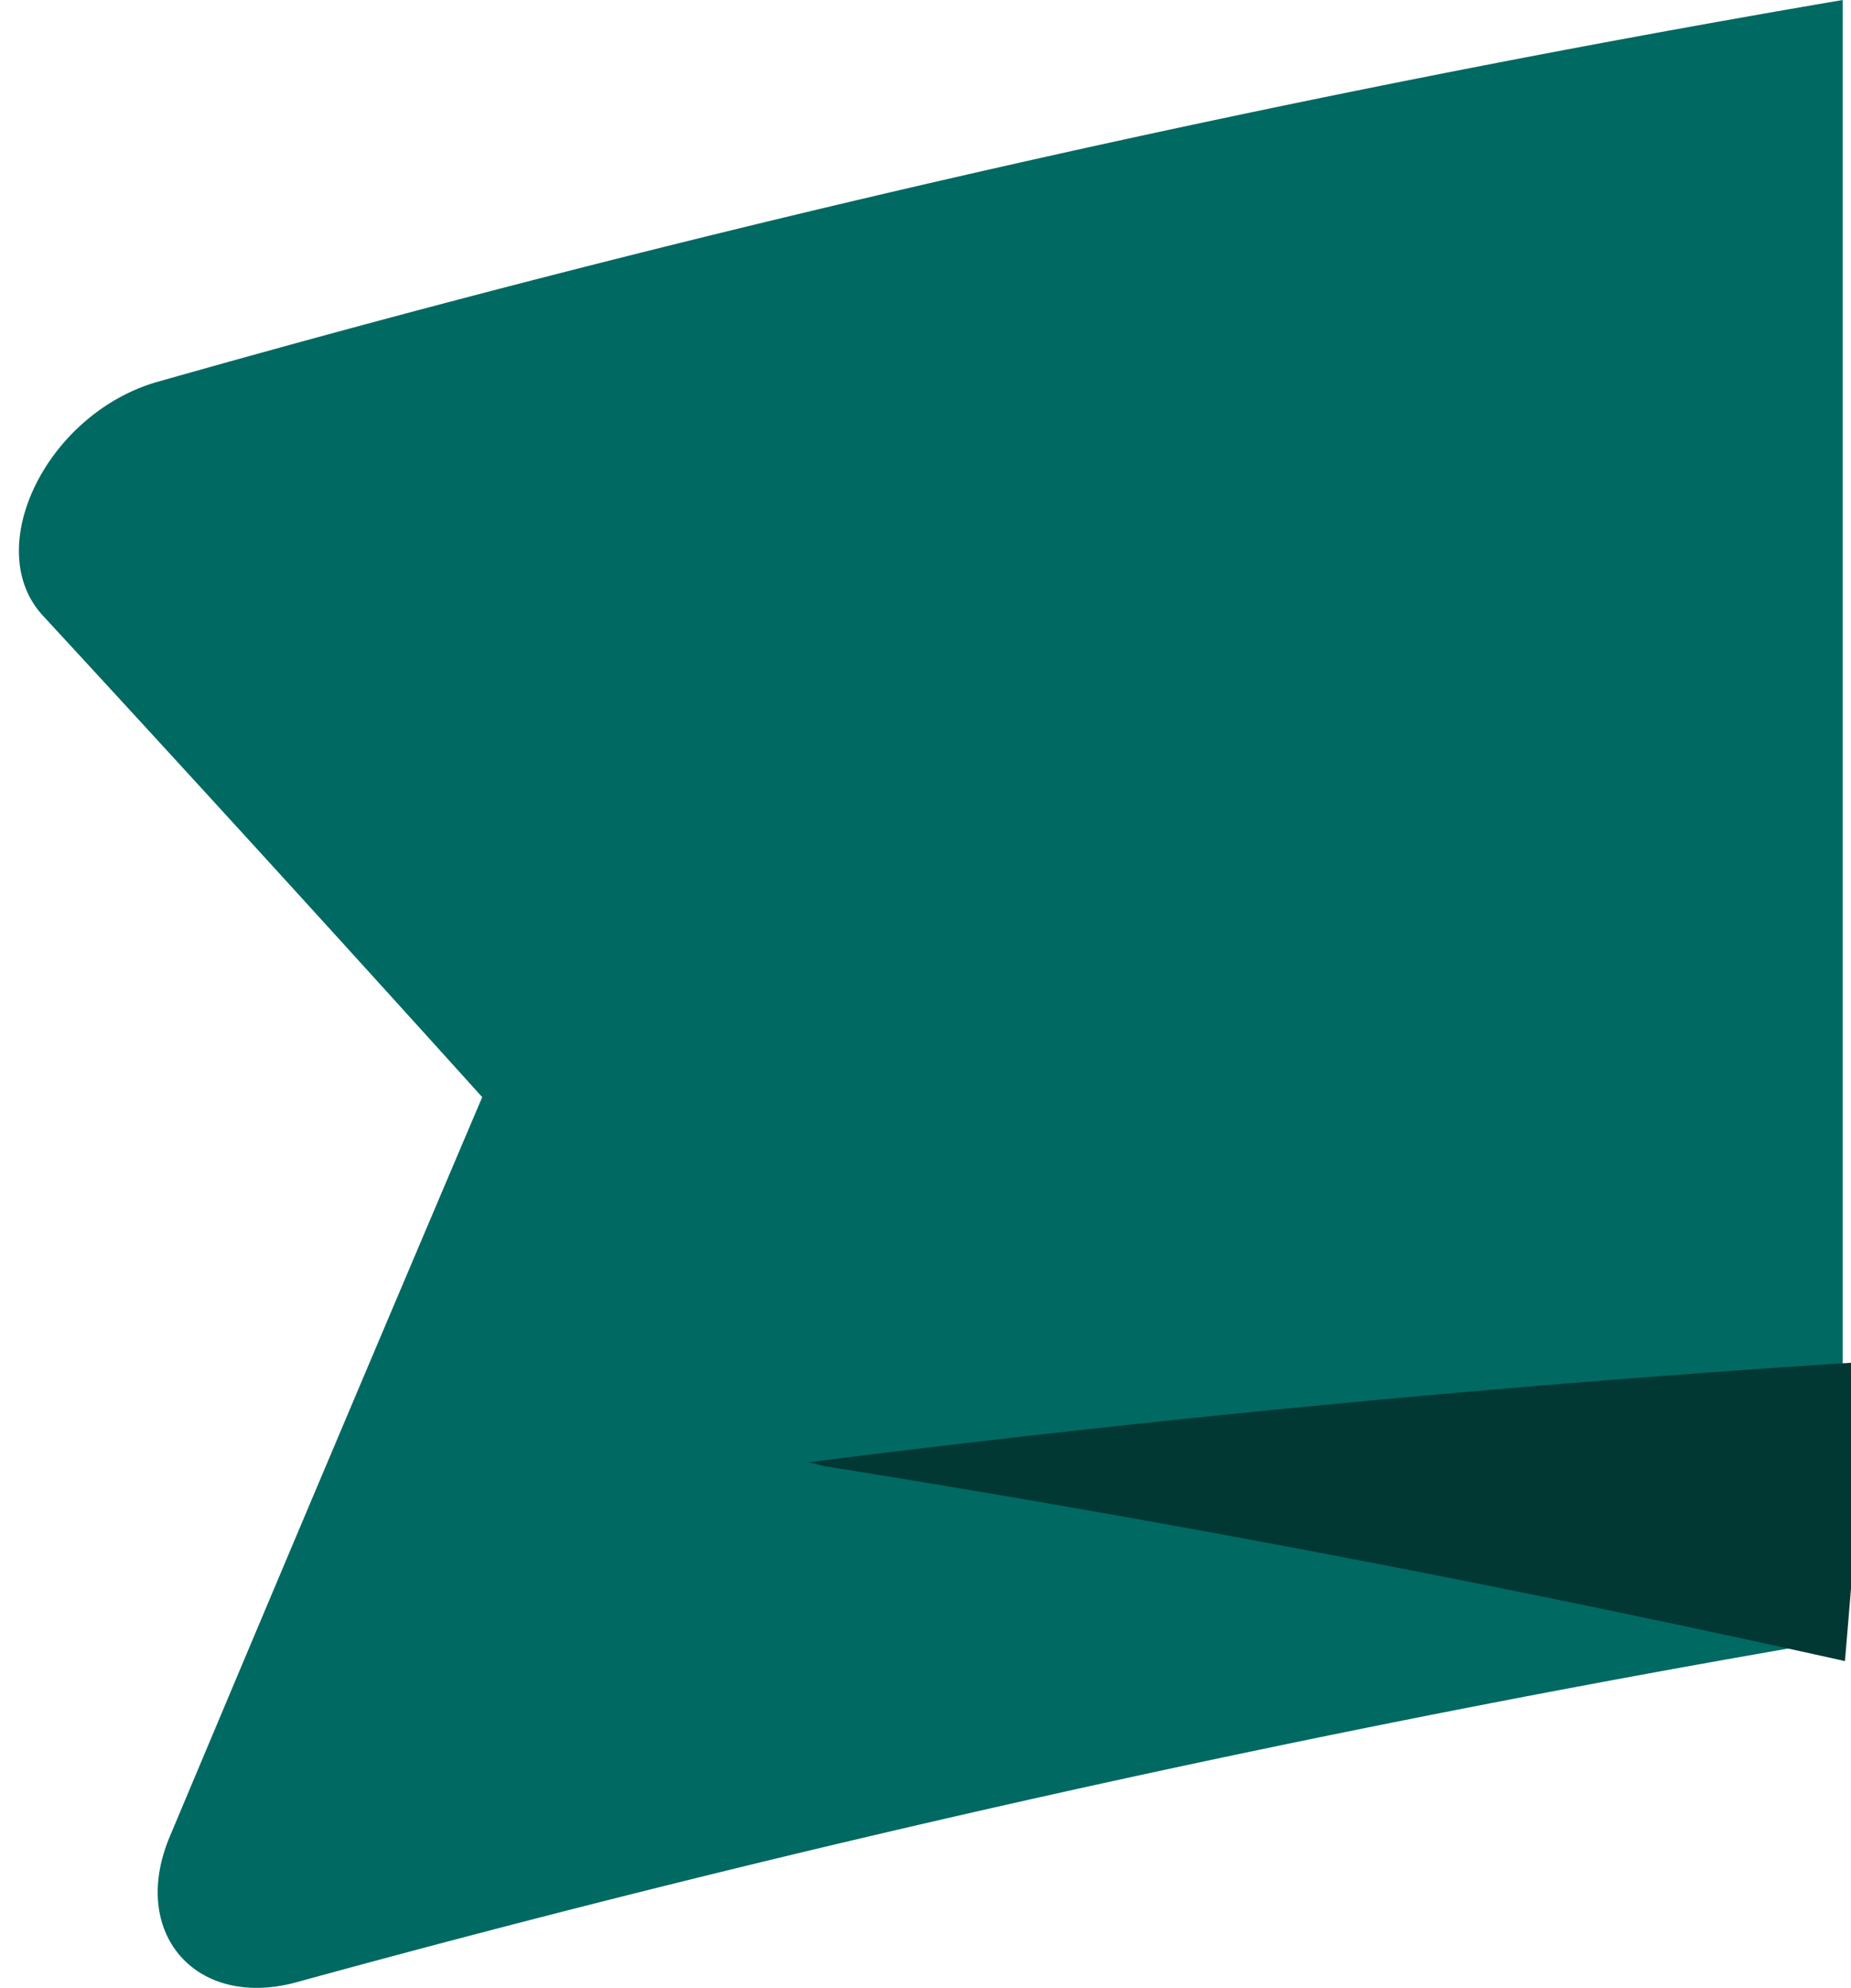
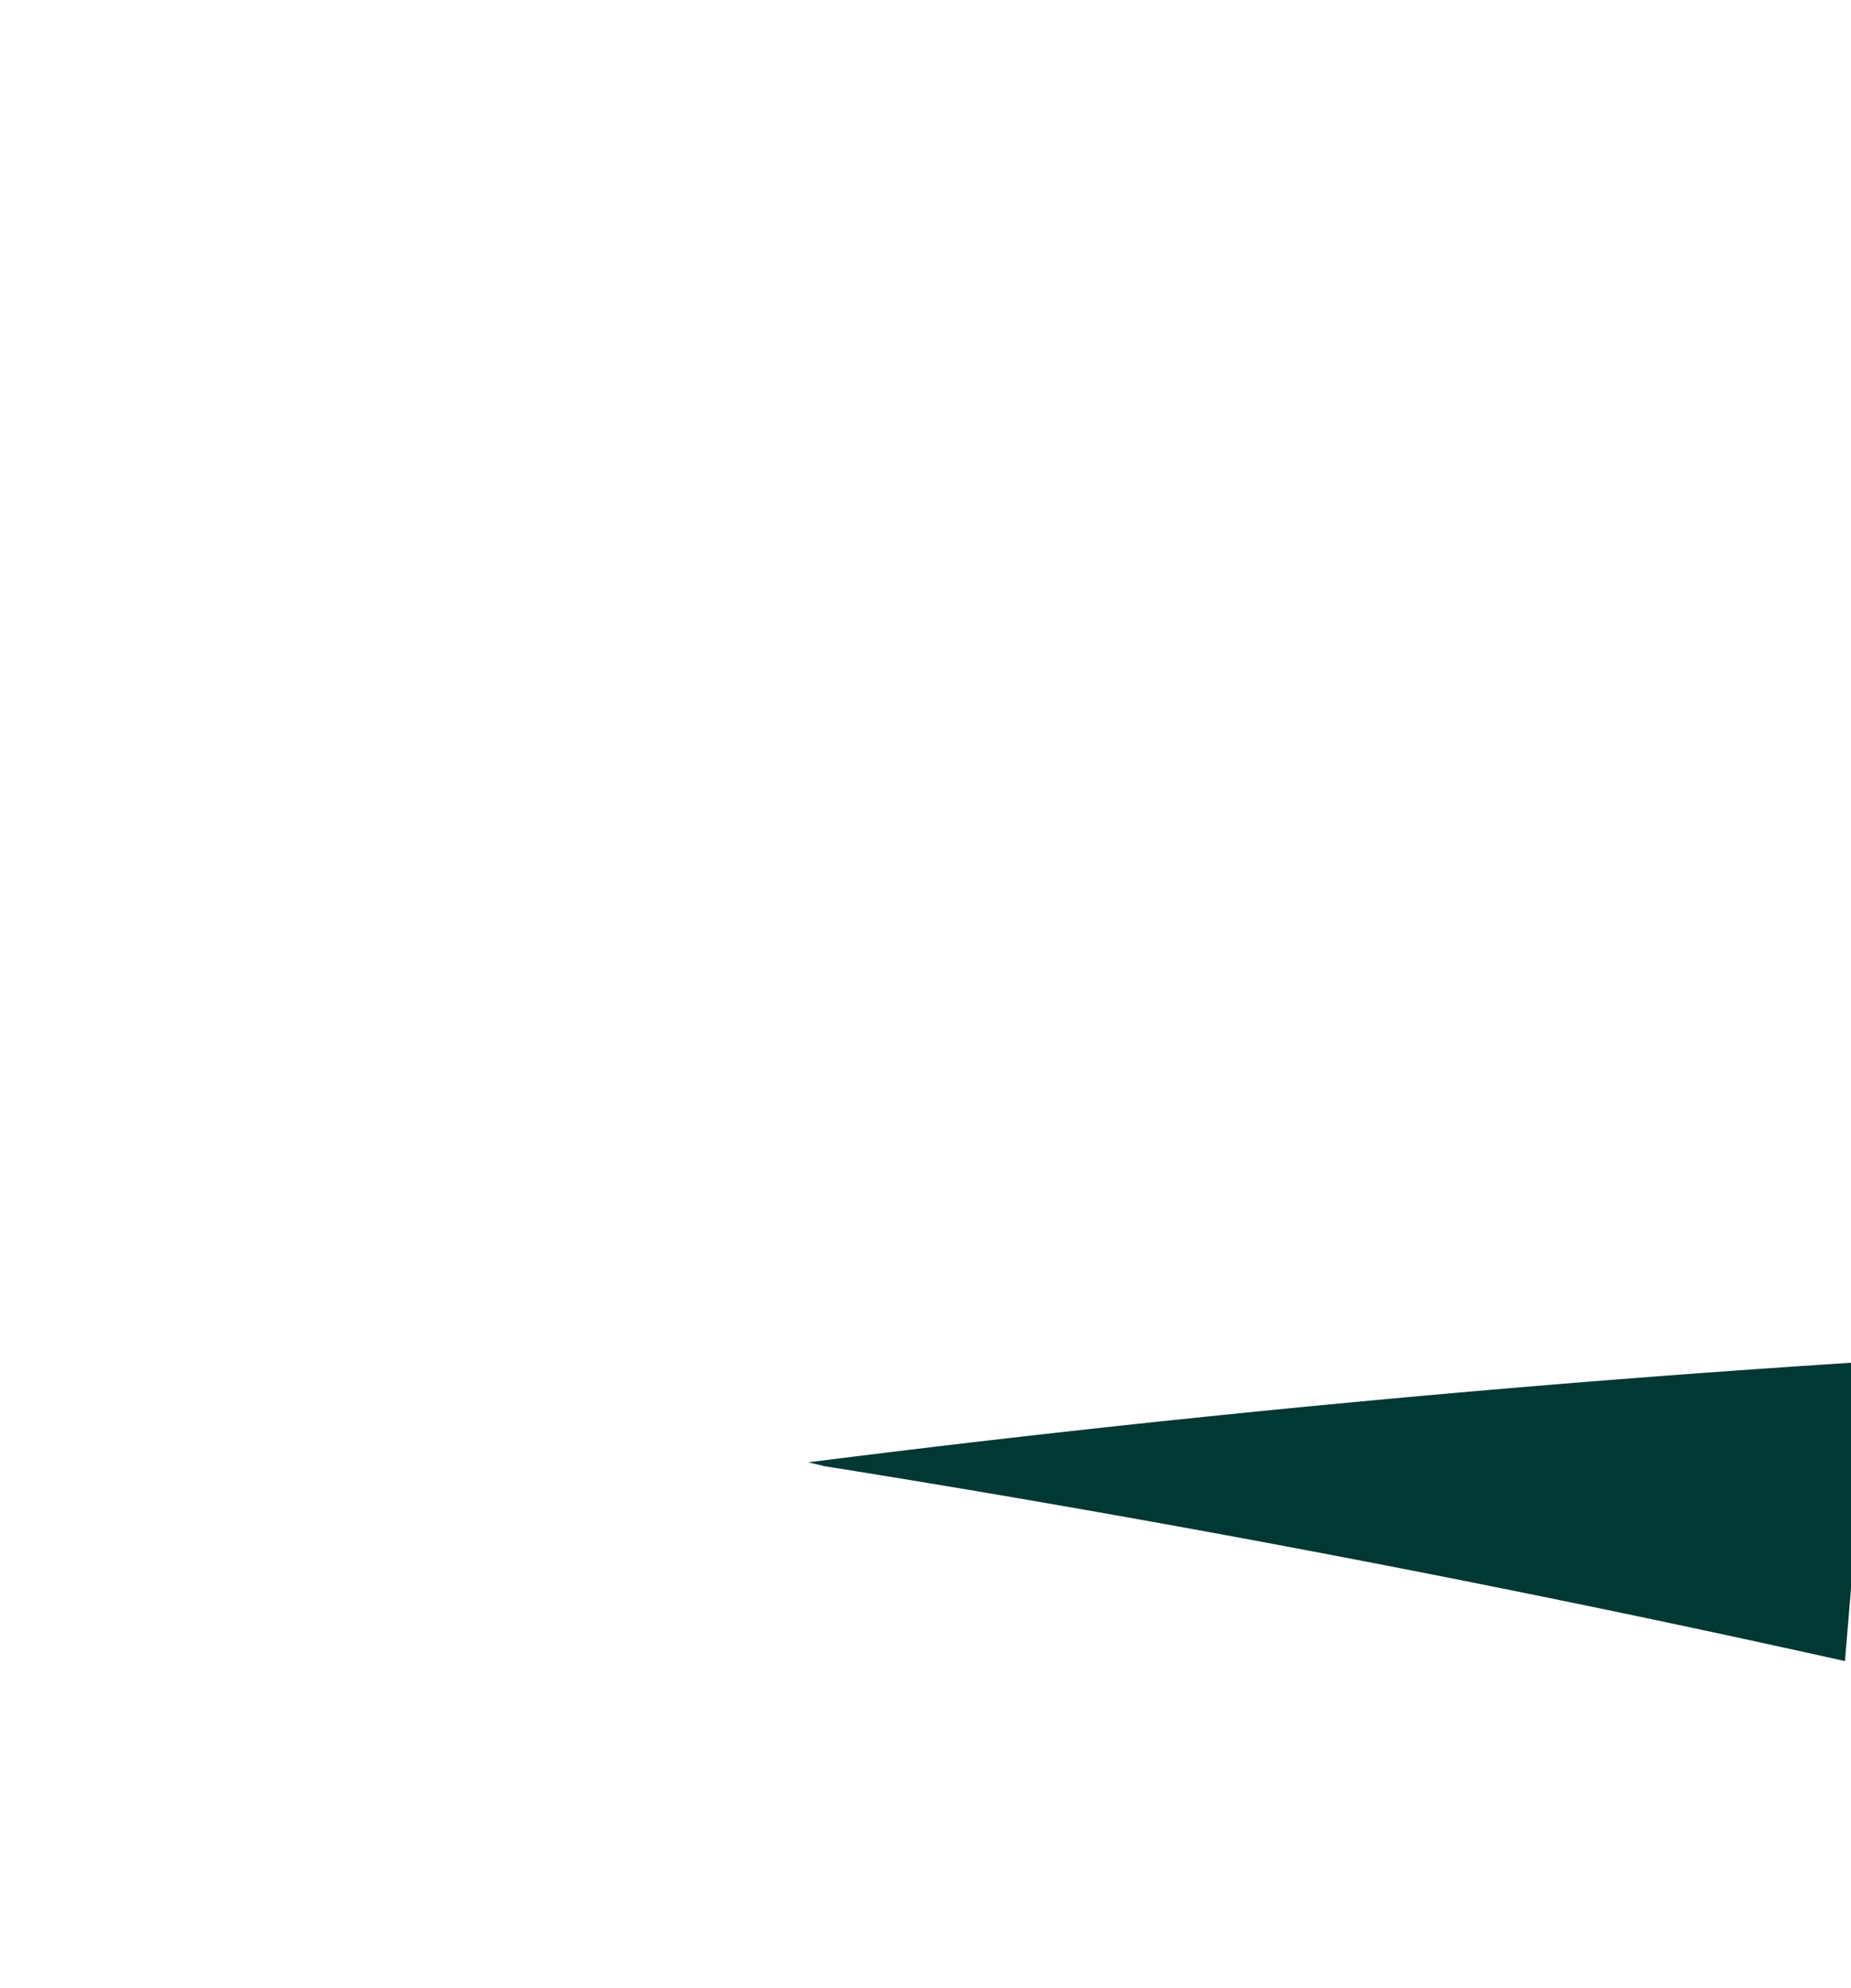
<svg xmlns="http://www.w3.org/2000/svg" height="73" viewBox="0 0 68 73" width="68">
-   <path d="M5.794 14.02A589.662 589.662 0 0167.694 0v60.195A587.662 587.662 0 0010.9 72.791C7.21 73.803 4.745 71 6.235 67.45a6656.274 6656.274 0 0111.48-27.16 2164.694 2164.694 0 00-16.14-17.683c-2.281-2.468.136-7.426 4.22-8.588" fill="#006962" />
  <path d="M67.778 61l.917-11a622.815 622.815 0 00-39 3.7l.6.143A628.387 628.387 0 0167.778 61" fill="#013834" />
</svg>